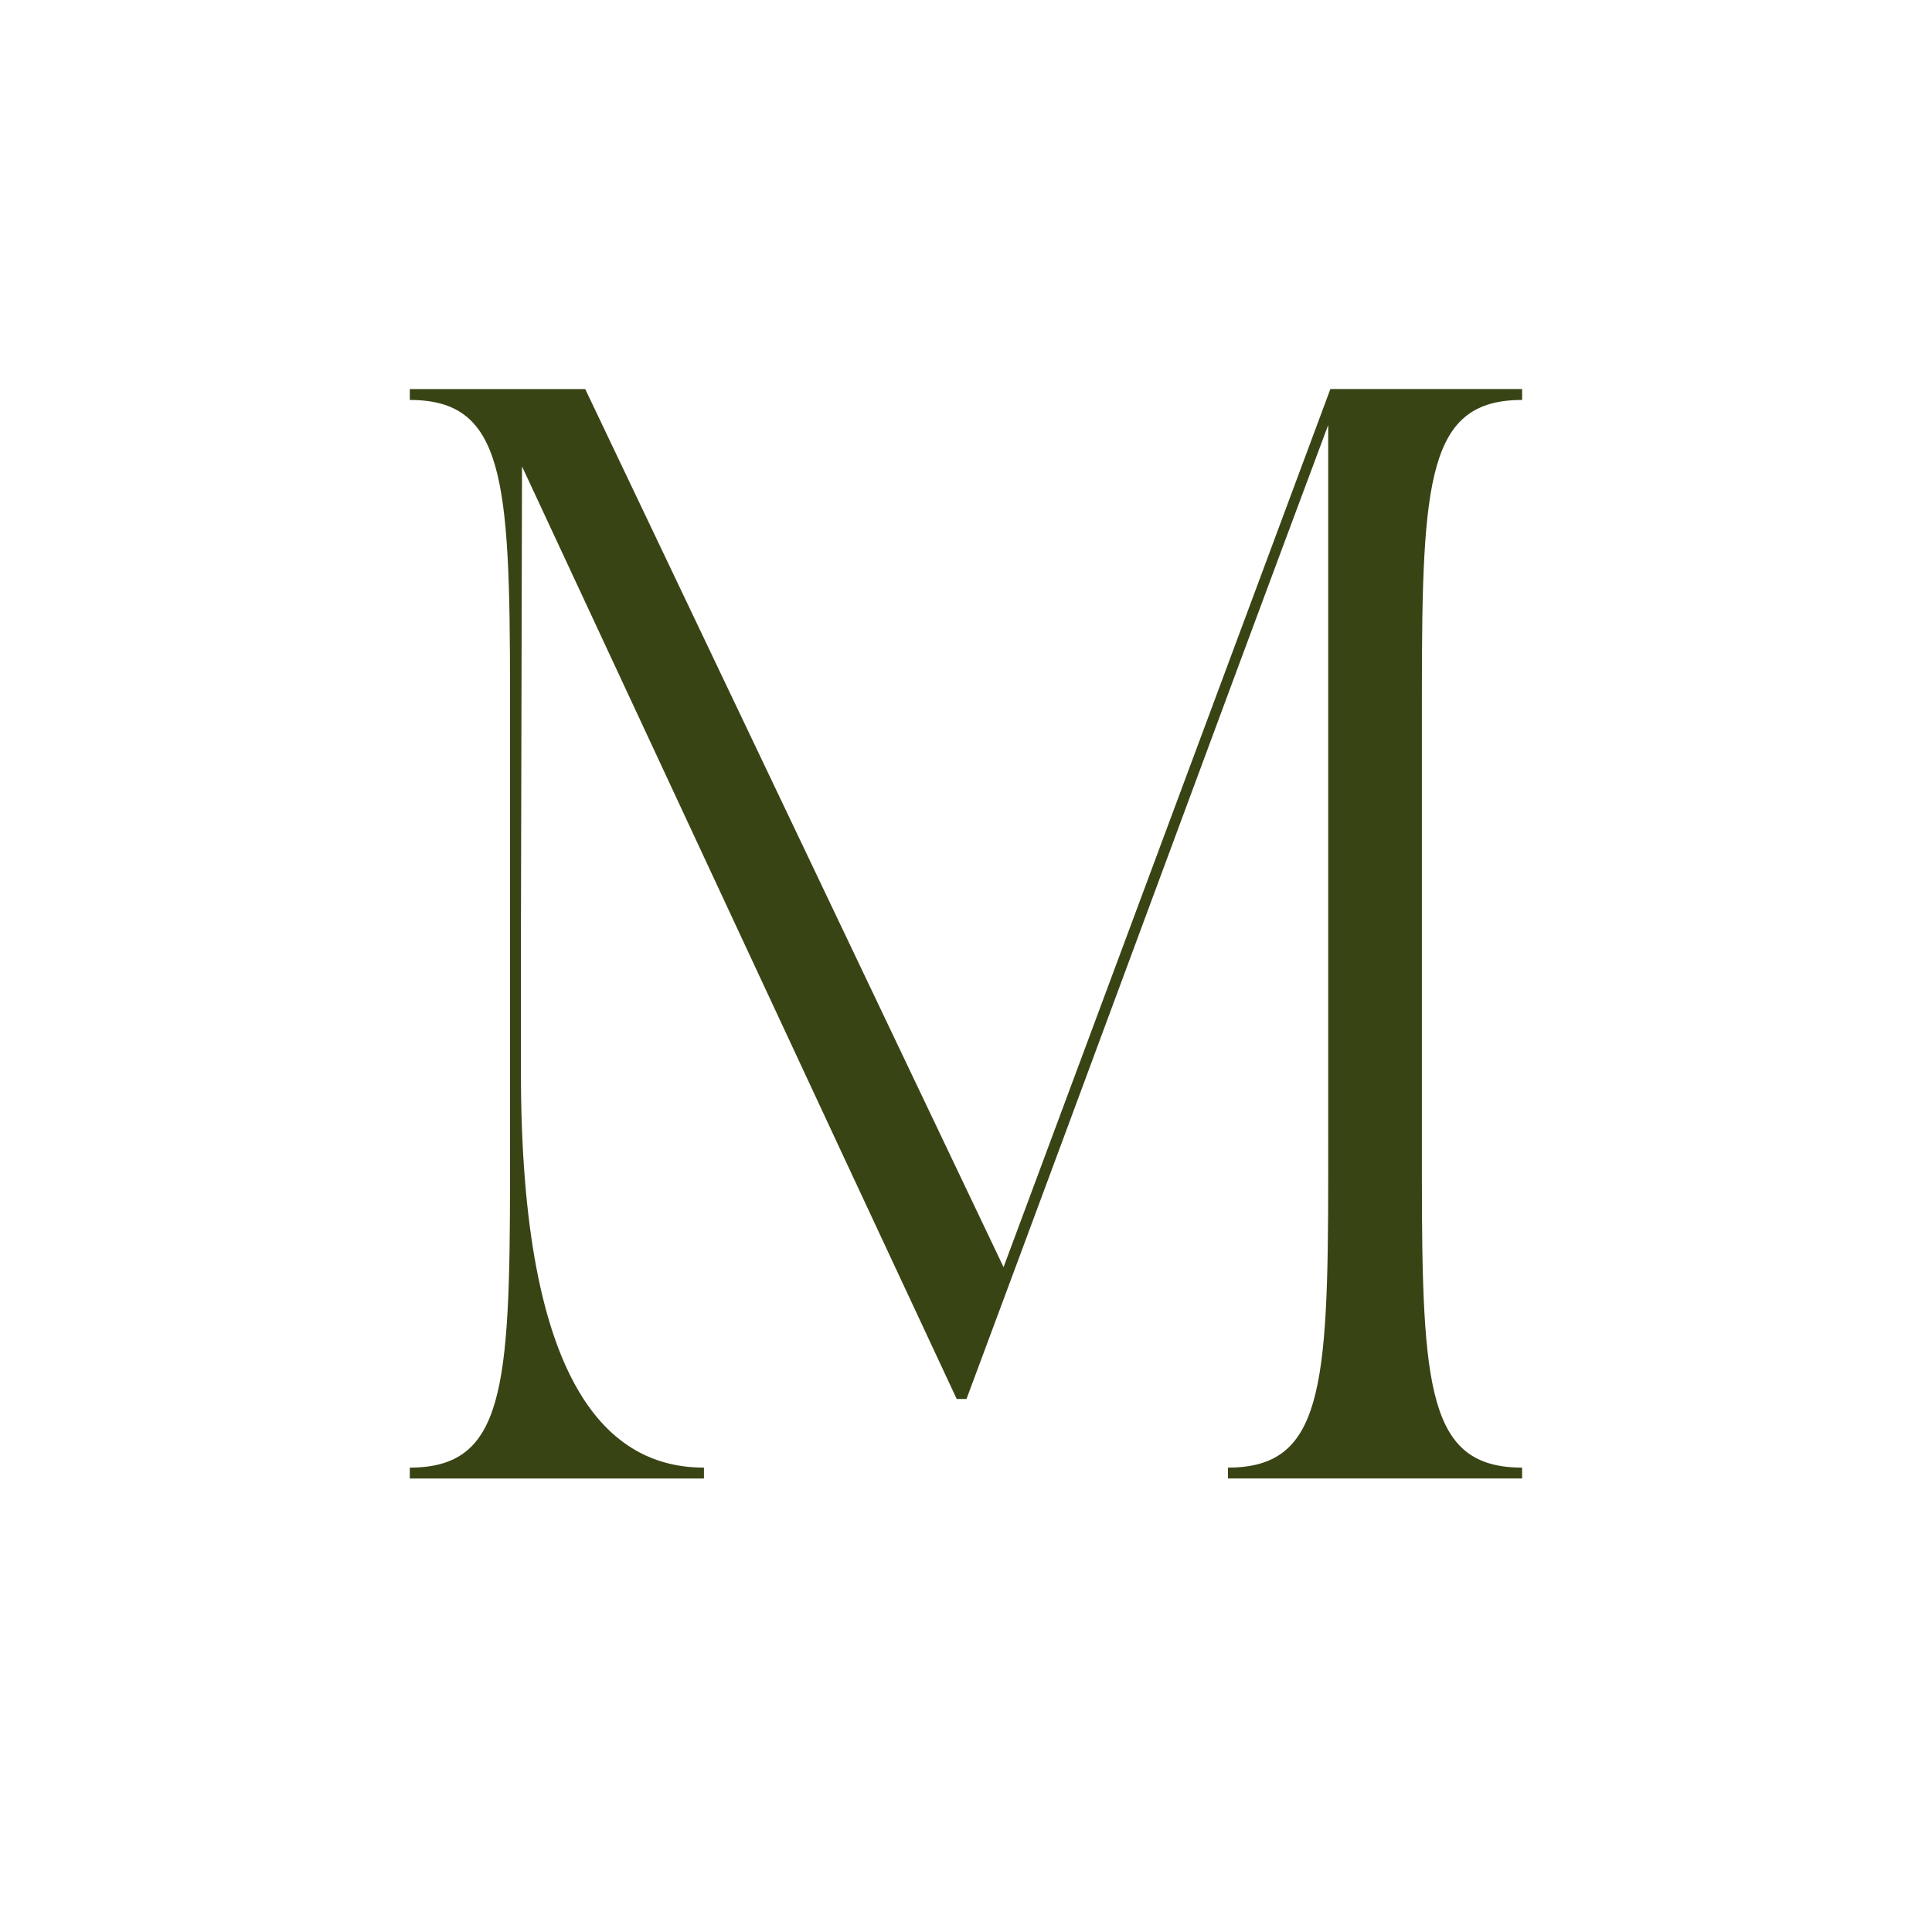
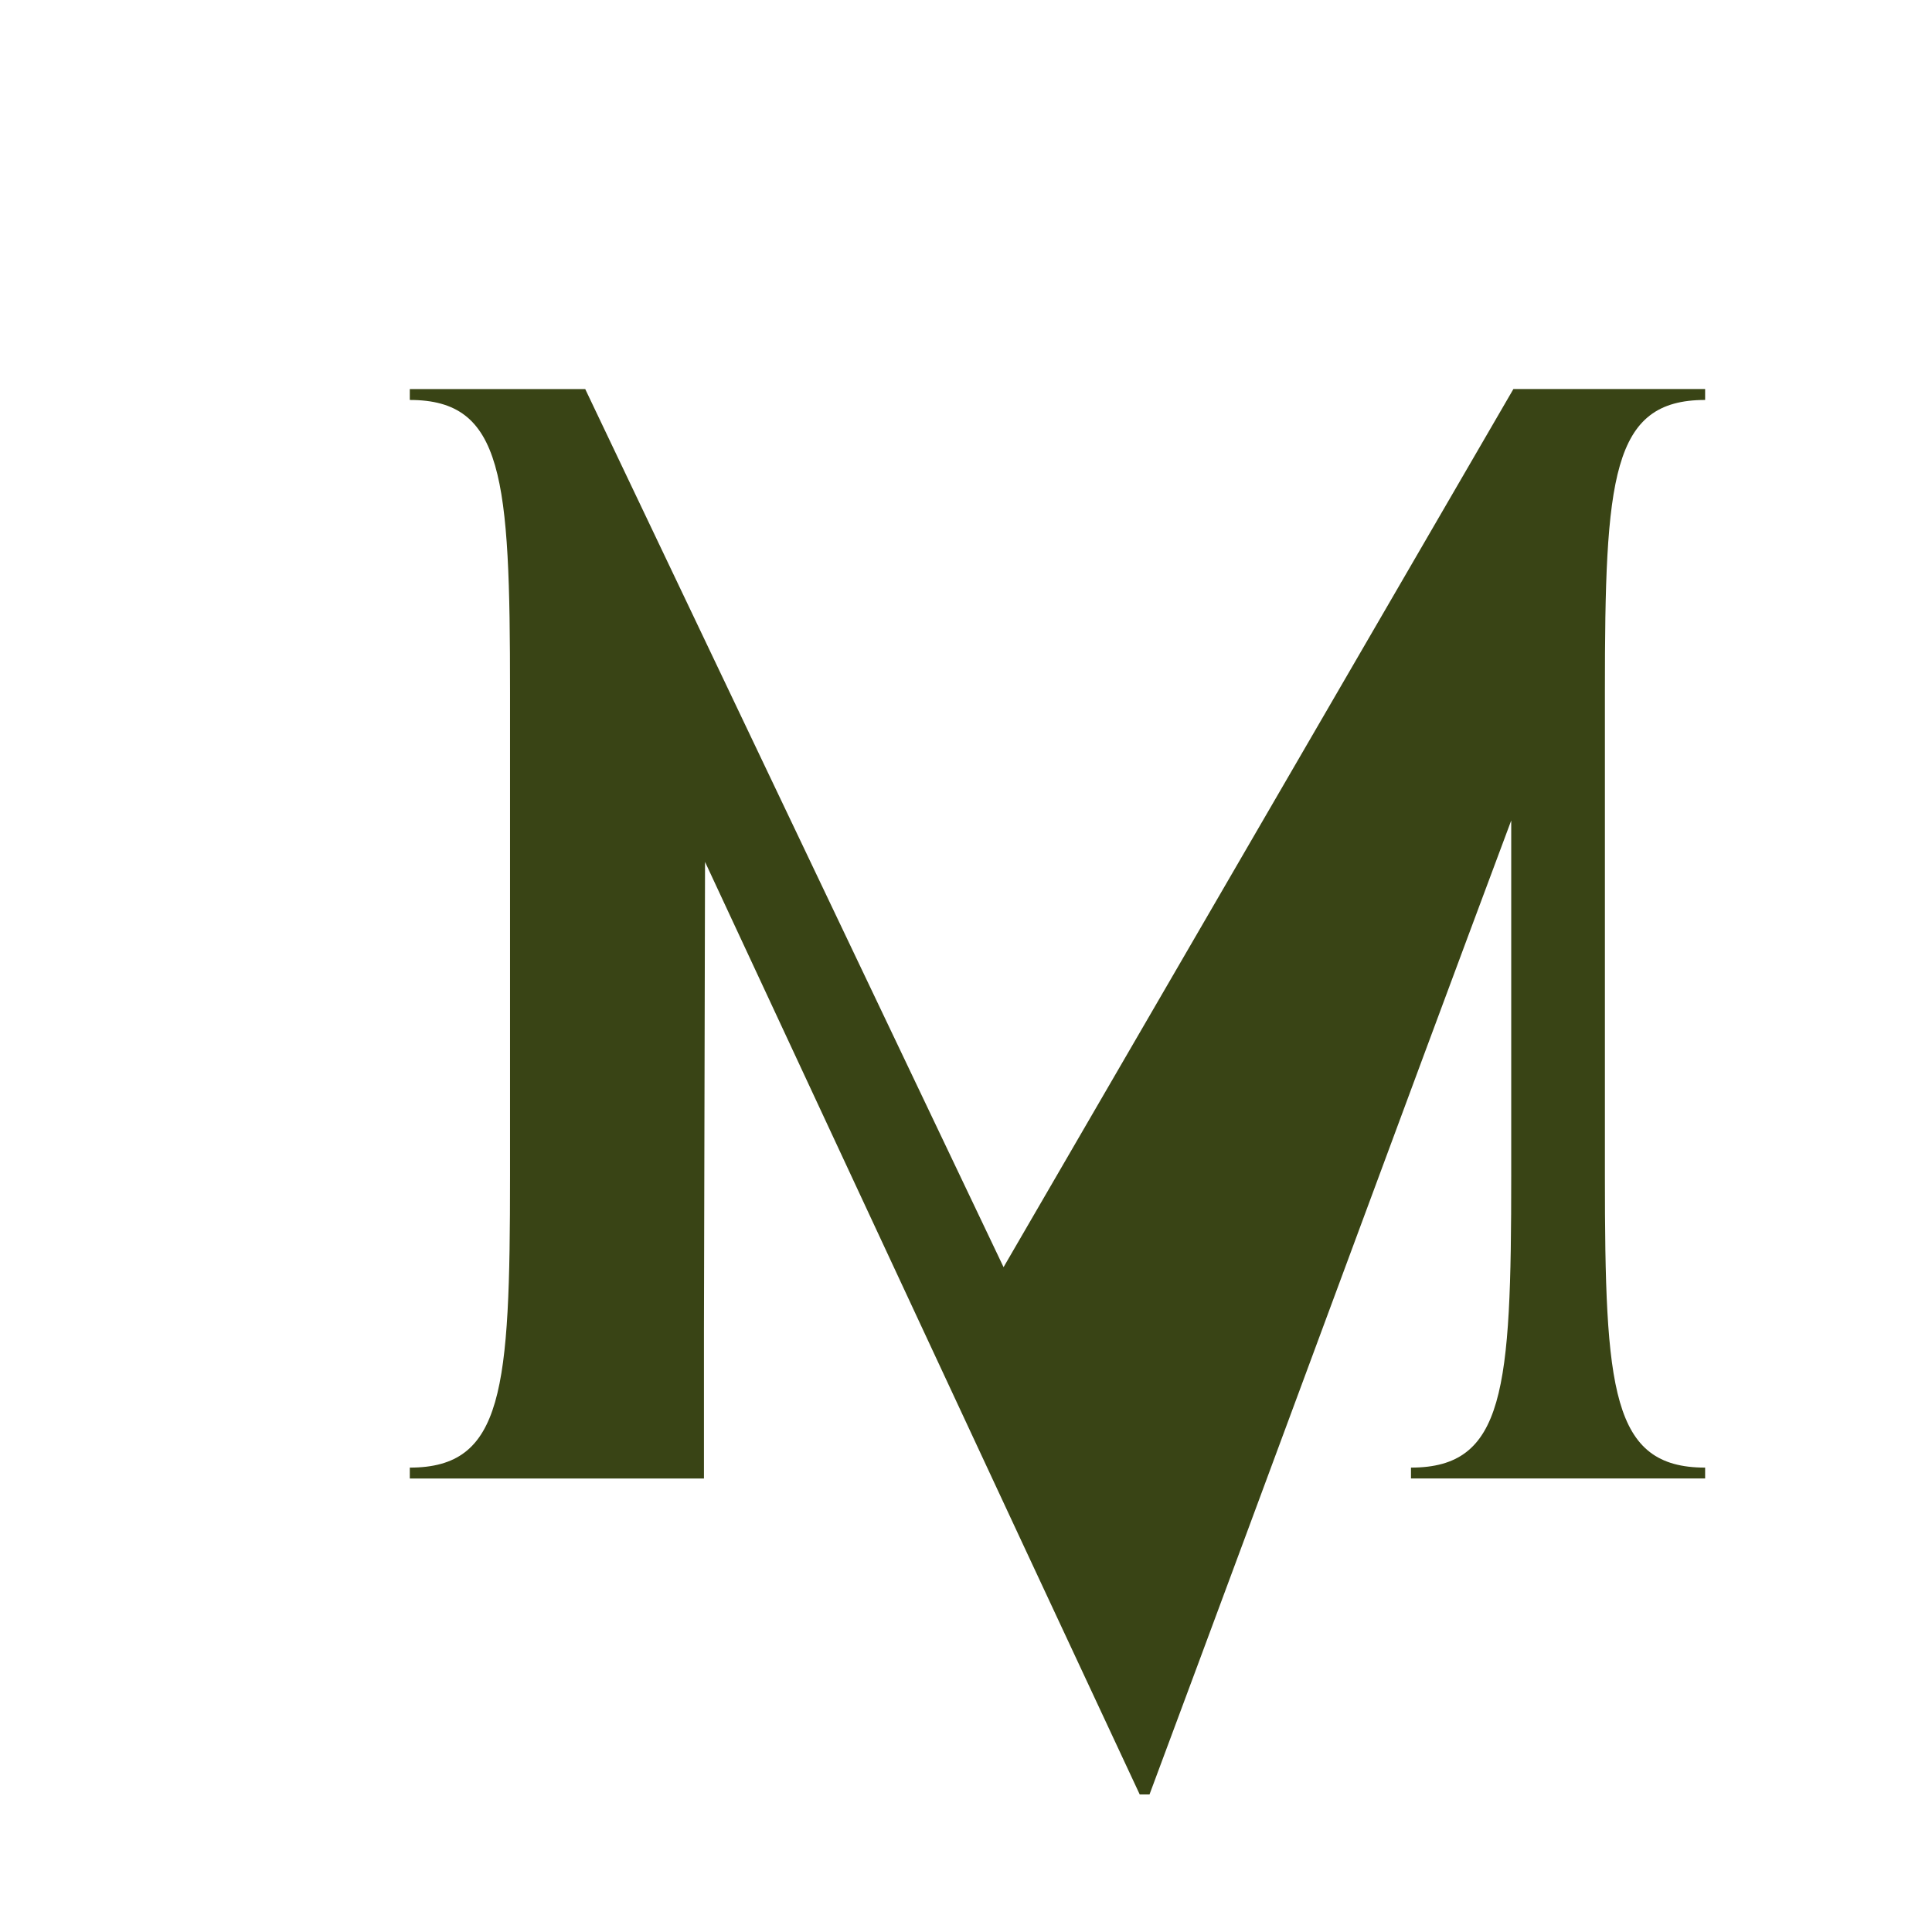
<svg xmlns="http://www.w3.org/2000/svg" data-bbox="79.543 75.514 215.898 211.462" height="500" viewBox="0 0 375 375" width="500" data-type="color">
  <g>
-     <path d="M79.543 75.515v2.117c18.187 0 19.453 15.012 19.453 56.672v93.887c0 41.656-1.266 56.672-19.453 56.672v2.113h57.094v-2.113c-18.184 0-35.524-15.227-35.524-76.762v-26.855l.211-90.715c32.14 68.933 51.172 109.957 84.371 181.007h1.902c26.012-69.78 47.368-127.933 70.207-189.042V228.19c0 41.656-1.27 56.672-19.457 56.672v2.113h57.094v-2.113c-18.183 0-19.453-15.016-19.453-56.672v-93.887c0-41.66 1.27-56.672 19.453-56.672v-2.117h-37.215L194.79 245.953l-81.2-170.438Zm0 0" fill="#394415" data-color="1" />
+     <path d="M79.543 75.515v2.117c18.187 0 19.453 15.012 19.453 56.672v93.887c0 41.656-1.266 56.672-19.453 56.672v2.113h57.094v-2.113v-26.855l.211-90.715c32.14 68.933 51.172 109.957 84.371 181.007h1.902c26.012-69.78 47.368-127.933 70.207-189.042V228.19c0 41.656-1.27 56.672-19.457 56.672v2.113h57.094v-2.113c-18.183 0-19.453-15.016-19.453-56.672v-93.887c0-41.66 1.27-56.672 19.453-56.672v-2.117h-37.215L194.79 245.953l-81.2-170.438Zm0 0" fill="#394415" data-color="1" />
  </g>
</svg>